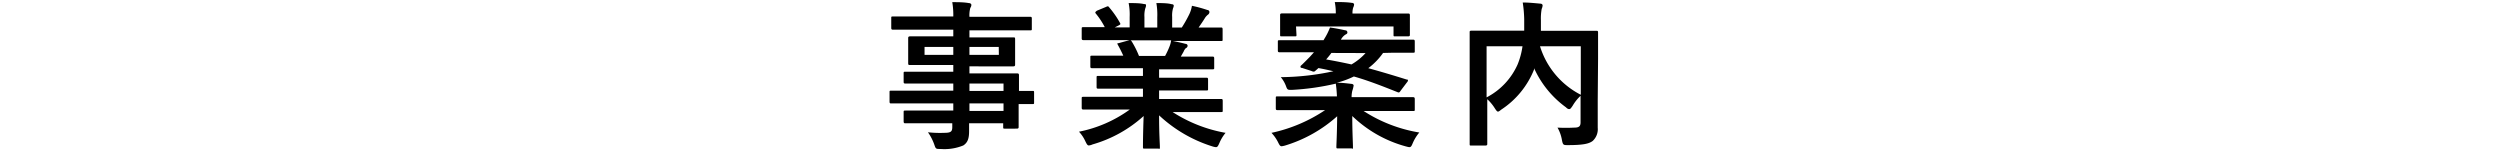
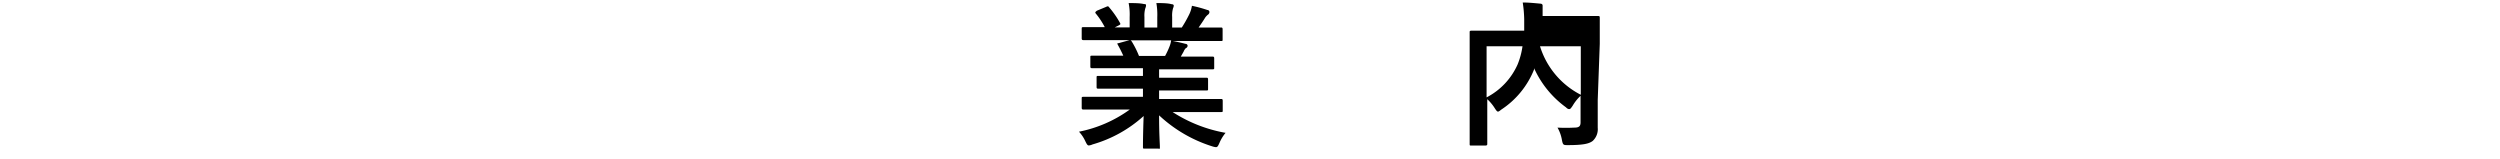
<svg xmlns="http://www.w3.org/2000/svg" viewBox="0 0 220 14">
  <title>business-subtitle-b</title>
-   <path d="M80.14,9.1c-1.22,0-1.64,0-1.72,0s-.14,0-.14-.16V8.13c0-.14,0-.15.14-.15s.5,0,1.72,0h3.75V7.35H81.58c-1.36,0-1.82,0-1.9,0s-.16,0-.16-.14V6.47c0-.14,0-.16.16-.16s.54,0,1.9,0h2.31V5.72h-1.8c-1.38,0-1.87,0-2,0s-.17,0-.17-.17,0-.26,0-.73V4.1c0-.46,0-.65,0-.73s0-.17.17-.17.57,0,2,0h1.8V2.61H80.36c-1.26,0-1.69,0-1.77,0s-.16,0-.16-.15V1.6c0-.14,0-.15.16-.15s.51,0,1.77,0h3.53A6.78,6.78,0,0,0,83.8.19c.51,0,1,0,1.45.08.13,0,.23.07.23.16a.45.45,0,0,1-.09.26,2.44,2.44,0,0,0-.08.79h3.56c1.26,0,1.69,0,1.78,0s.15,0,.15.15v.89c0,.14,0,.15-.15.15s-.52,0-1.78,0H85.31v.62h1.86c1.38,0,1.87,0,2,0s.16,0,.16.17,0,.27,0,.73v.75c0,.47,0,.65,0,.73s0,.17-.16.17-.58,0-2,0H85.31v.62h2.27c1.37,0,1.86,0,1.93,0s.16,0,.16.16,0,.42,0,1.21V8c.82,0,1.15,0,1.22,0S91,8,91,8.13V9c0,.14,0,.16-.14.16s-.4,0-1.22,0v.71c0,.84,0,1.21,0,1.29s0,.16-.16.16H88.43c-.14,0-.15,0-.15-.16v-.31h-3c0,.26,0,.49,0,.7,0,.65-.13,1-.51,1.25a4.38,4.38,0,0,1-2,.31c-.42,0-.42,0-.56-.41a4.47,4.47,0,0,0-.55-1.06,9.63,9.63,0,0,0,1.42.05c.6,0,.72-.11.72-.51v-.33H81.6c-1.38,0-1.84,0-1.92,0s-.16,0-.16-.17V9.9c0-.16,0-.17.16-.17s.54,0,1.92,0h2.29V9.1Zm3.75-4.27v-.7H81.36v.7Zm4-.7H85.31v.7H87.9ZM85.31,7.35V8h3V7.35Zm3,2.41V9.1h-3v.66Z" />
  <path d="M97.12,9.64c-1.26,0-1.68,0-1.76,0s-.17,0-.17-.15V8.69c0-.15,0-.17.17-.17s.5,0,1.76,0h3.46V7.8h-2c-1.36,0-1.85,0-1.94,0s-.14,0-.14-.15v-.8c0-.15,0-.17.14-.17s.58,0,1.94,0h2V6H98c-1.35,0-1.79,0-1.88,0s-.17,0-.17-.14V5.05c0-.14,0-.15.17-.15s.53,0,1.88,0h.85c-.15-.33-.29-.61-.44-.88s-.09-.18.09-.24l.91-.25H97.12c-1.26,0-1.68,0-1.76,0s-.17,0-.17-.15V2.56c0-.16,0-.17.17-.17s.5,0,1.76,0h.1a6.67,6.67,0,0,0-.8-1.21c-.08-.1,0-.15.11-.24L97.35.6c.14-.07.18-.06.26.05A8,8,0,0,1,98.55,2c.07.13.07.14-.11.24l-.34.17h1.31V1.49A5.18,5.18,0,0,0,99.32.27c.44,0,1,0,1.36.09.11,0,.17,0,.17.12a.65.65,0,0,1-.06.24,2.31,2.31,0,0,0-.08.77v.93h1.13V1.51a5.91,5.91,0,0,0-.08-1.24c.42,0,1,0,1.34.1.13,0,.19.06.19.13a.6.6,0,0,1-.06.22,2.31,2.31,0,0,0-.08.77v.93H104a11.14,11.14,0,0,0,.65-1.15,2.72,2.72,0,0,0,.24-.76,11.43,11.43,0,0,1,1.36.37c.12,0,.18.11.18.18a.3.3,0,0,1-.14.24,1.18,1.18,0,0,0-.24.26c-.18.3-.38.58-.57.86h.19c1.26,0,1.68,0,1.77,0s.15,0,.15.17v.87c0,.14,0,.15-.15.15s-.51,0-1.77,0h-2.45c.36.07.69.14,1.11.25.11,0,.18.09.18.17a.24.24,0,0,1-.16.21.86.86,0,0,0-.19.3l-.25.44h.91c1.34,0,1.79,0,1.87,0s.16,0,.16.15v.83c0,.12,0,.14-.16.14s-.53,0-1.87,0H102v.74h2.22c1.38,0,1.85,0,1.94,0s.15,0,.15.17v.8c0,.14,0,.15-.15.15s-.56,0-1.94,0H102v.75h3.68c1.26,0,1.68,0,1.77,0s.15,0,.15.17v.83c0,.14,0,.15-.15.15s-.51,0-1.77,0h-2.49a12.65,12.65,0,0,0,4.66,1.83,3.6,3.6,0,0,0-.54.89c-.12.27-.17.37-.31.37a1.57,1.57,0,0,1-.32-.07A12.2,12.2,0,0,1,102,10.15c0,1.67.07,2.53.07,2.77s0,.16-.16.16h-1.19c-.12,0-.14,0-.14-.16s0-1.05.06-2.71a11.31,11.31,0,0,1-4.5,2.5,1,1,0,0,1-.32.09c-.12,0-.18-.1-.31-.37a3.13,3.13,0,0,0-.56-.84,11.38,11.38,0,0,0,4.47-1.95Zm5.41-4.72a7,7,0,0,0,.38-.81,2.19,2.19,0,0,0,.15-.56H99.49a.38.38,0,0,1,.11.11,8.2,8.2,0,0,1,.63,1.26Z" />
-   <path d="M121.71,4.66A6.07,6.07,0,0,1,120.41,6c1.09.3,2.2.63,3.38,1,.07,0,.11,0,.11.1a.36.36,0,0,1-.09.15l-.56.74c-.11.17-.15.17-.29.11-1.26-.5-2.52-1-3.82-1.37a7.85,7.85,0,0,1-1.5.55c.45,0,.84.05,1.27.1.14,0,.21.08.21.15A2.78,2.78,0,0,1,119,8a2.47,2.47,0,0,0-.06.55h3.63c1.25,0,1.68,0,1.76,0s.17,0,.17.16v.91c0,.14,0,.15-.17.15s-.51,0-1.76,0H120a12.83,12.83,0,0,0,4.9,1.89,3.65,3.65,0,0,0-.58.94c-.17.41-.2.39-.62.28A10.92,10.92,0,0,1,119,10.21c0,1.41.06,2.42.06,2.7s0,.15-.15.15h-1.15c-.14,0-.16,0-.16-.15s.06-1.23.07-2.68a12.14,12.14,0,0,1-4.56,2.57,1.77,1.77,0,0,1-.33.07c-.12,0-.18-.09-.3-.33a3.48,3.48,0,0,0-.59-.85,13.56,13.56,0,0,0,4.72-2h-2.41c-1.25,0-1.68,0-1.77,0s-.16,0-.16-.15V8.64c0-.14,0-.16.16-.16s.52,0,1.77,0h3.45a10.94,10.94,0,0,0-.1-1.12,21.93,21.93,0,0,1-3.87.55c-.35,0-.39,0-.5-.3a2.68,2.68,0,0,0-.47-.82,22.55,22.55,0,0,0,4.63-.52c-.42-.1-.87-.2-1.32-.28-.1.1-.2.18-.28.25s-.13.1-.35,0l-.8-.26c-.19,0-.18-.15-.08-.23s.5-.49.74-.73l.38-.42h-1.22c-1.28,0-1.71,0-1.79,0s-.17,0-.17-.14V3.69c0-.14,0-.15.17-.15s.51,0,1.79,0h2.06l.07-.12a5.7,5.7,0,0,0,.5-1c.51.07.94.16,1.36.25.1,0,.17.09.17.19s-.08.14-.18.19a1.16,1.16,0,0,0-.39.44h4.55c1.27,0,1.71,0,1.79,0s.16,0,.16.15v.86c0,.12,0,.14-.16.14s-.52,0-1.79,0Zm-7.62-1.6c0,.13,0,.14-.15.14h-1.12c-.16,0-.17,0-.17-.14s0-.19,0-1.06V1.77c0-.22,0-.35,0-.43s0-.16.17-.16.56,0,1.89,0h2.84a4.81,4.81,0,0,0-.09-1c.5,0,1,0,1.49.07.13,0,.21.07.21.14a.69.69,0,0,1-.08.28,1.55,1.55,0,0,0-.06.52h3c1.32,0,1.8,0,1.89,0s.16,0,.16.16,0,.21,0,.39V2c0,.87,0,1,0,1.06s0,.14-.16.14h-1.13c-.14,0-.15,0-.15-.14V2.33h-8.58Zm3.07,1.6a7.12,7.12,0,0,1-.46.57c.76.13,1.5.28,2.23.44a5.12,5.12,0,0,0,1.24-1Z" />
-   <path d="M140.6,8.8c0,1.22,0,2,0,2.44a1.4,1.4,0,0,1-.44,1.16c-.31.24-.8.37-2.18.37-.4,0-.44,0-.53-.45a3.31,3.31,0,0,0-.39-1.09,14.3,14.3,0,0,0,1.47,0c.43,0,.56-.12.56-.47V8.43a3.87,3.87,0,0,0-.7.88c-.13.19-.2.29-.28.29s-.15,0-.31-.16A8.65,8.65,0,0,1,135,6l0,.11a7.58,7.58,0,0,1-2.88,3.53c-.15.12-.23.18-.3.18s-.14-.08-.27-.28a3.86,3.86,0,0,0-.67-.81v1.94c0,1.31,0,1.95,0,2s0,.14-.17.14h-1.22c-.14,0-.16,0-.16-.14s0-.75,0-2.19V5.06c0-1.44,0-2.11,0-2.21s0-.15.16-.15.56,0,1.89,0h2.75c0-.33,0-.66,0-1A10.86,10.86,0,0,0,134,.22c.49,0,1,.05,1.54.1.14,0,.21.08.21.16a.9.9,0,0,1-.08.3,4.55,4.55,0,0,0-.07,1c0,.31,0,.62,0,.93h3c1.32,0,1.79,0,1.88,0s.15,0,.15.15,0,.84,0,2.3Zm-9.78-.23a6,6,0,0,0,2.73-2.9,6.68,6.68,0,0,0,.43-1.6h-3.16Zm8.29-4.5h-3.59a7.17,7.17,0,0,0,3.59,4.27Z" />
+   <path d="M140.6,8.8c0,1.22,0,2,0,2.44a1.4,1.4,0,0,1-.44,1.16c-.31.24-.8.37-2.18.37-.4,0-.44,0-.53-.45a3.31,3.31,0,0,0-.39-1.09,14.3,14.3,0,0,0,1.47,0c.43,0,.56-.12.56-.47V8.43a3.87,3.87,0,0,0-.7.88c-.13.19-.2.29-.28.29s-.15,0-.31-.16A8.65,8.65,0,0,1,135,6l0,.11a7.58,7.58,0,0,1-2.88,3.53c-.15.12-.23.18-.3.18s-.14-.08-.27-.28a3.86,3.86,0,0,0-.67-.81v1.94c0,1.31,0,1.95,0,2s0,.14-.17.14h-1.22c-.14,0-.16,0-.16-.14s0-.75,0-2.19V5.06c0-1.44,0-2.11,0-2.21s0-.15.16-.15.56,0,1.89,0h2.75c0-.33,0-.66,0-1A10.86,10.86,0,0,0,134,.22c.49,0,1,.05,1.54.1.14,0,.21.08.21.16c0,.31,0,.62,0,.93h3c1.32,0,1.79,0,1.88,0s.15,0,.15.15,0,.84,0,2.3Zm-9.78-.23a6,6,0,0,0,2.73-2.9,6.68,6.68,0,0,0,.43-1.6h-3.16Zm8.29-4.5h-3.59a7.17,7.17,0,0,0,3.59,4.27Z" />
</svg>